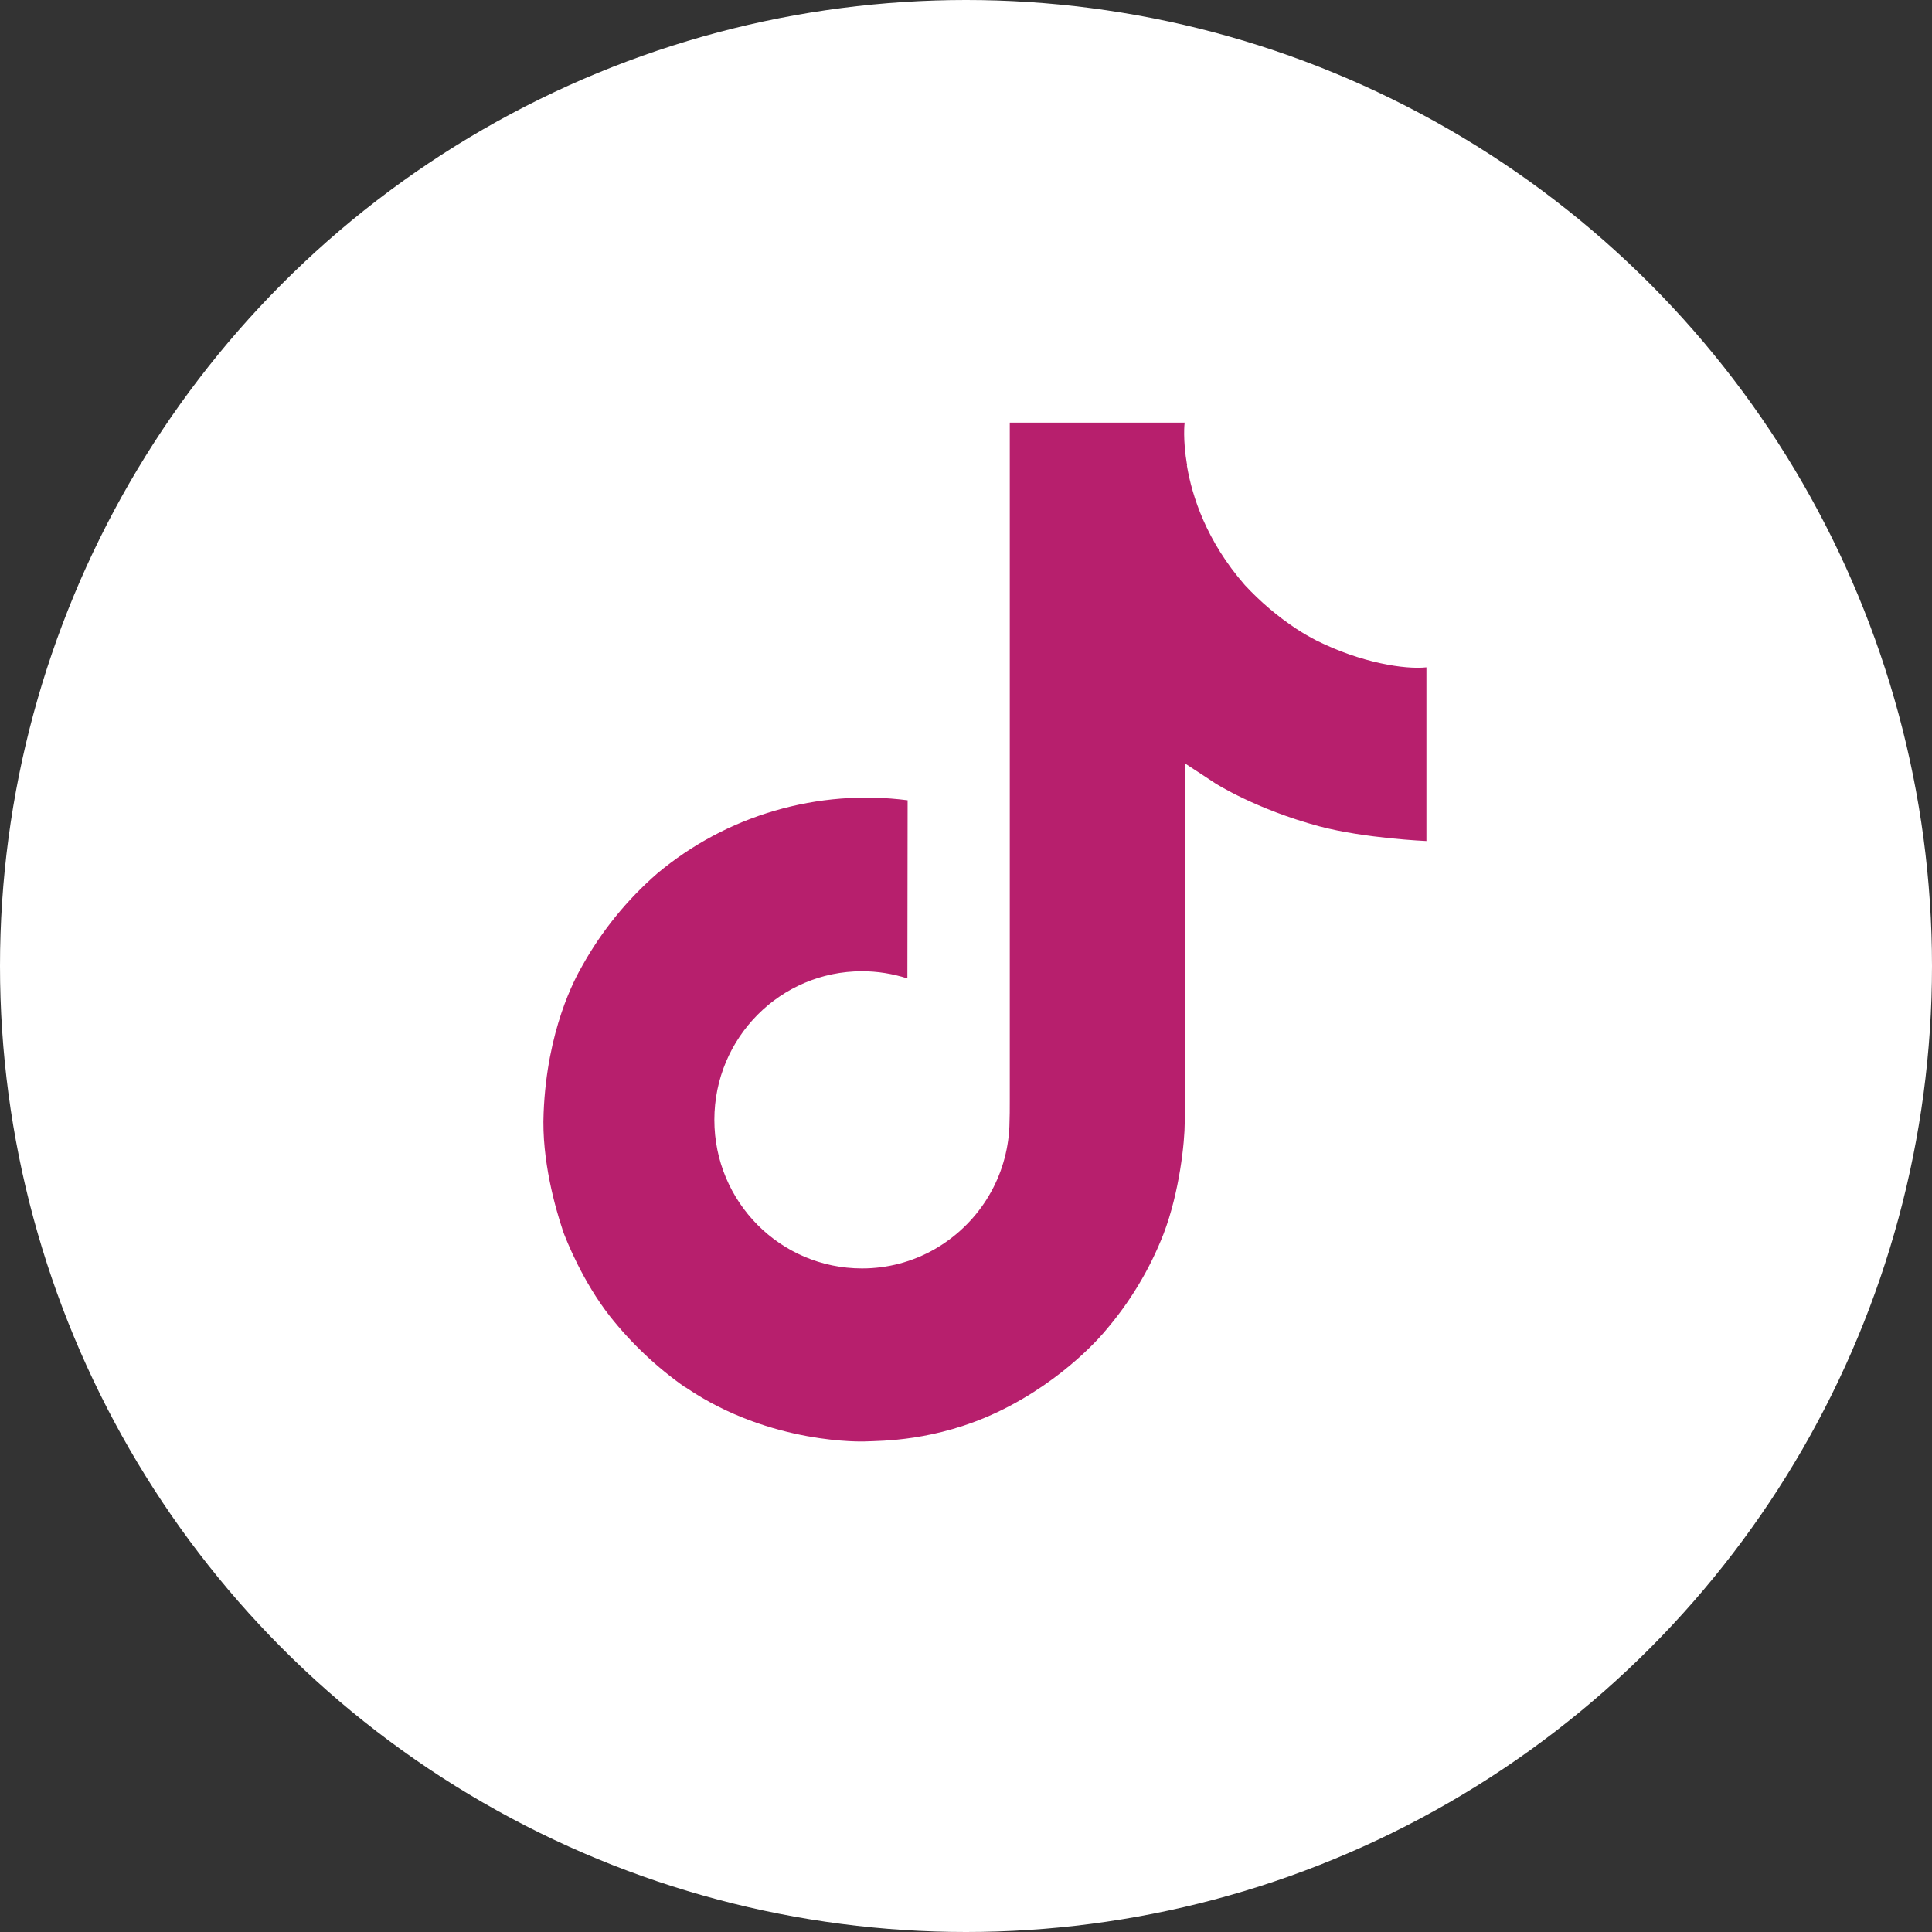
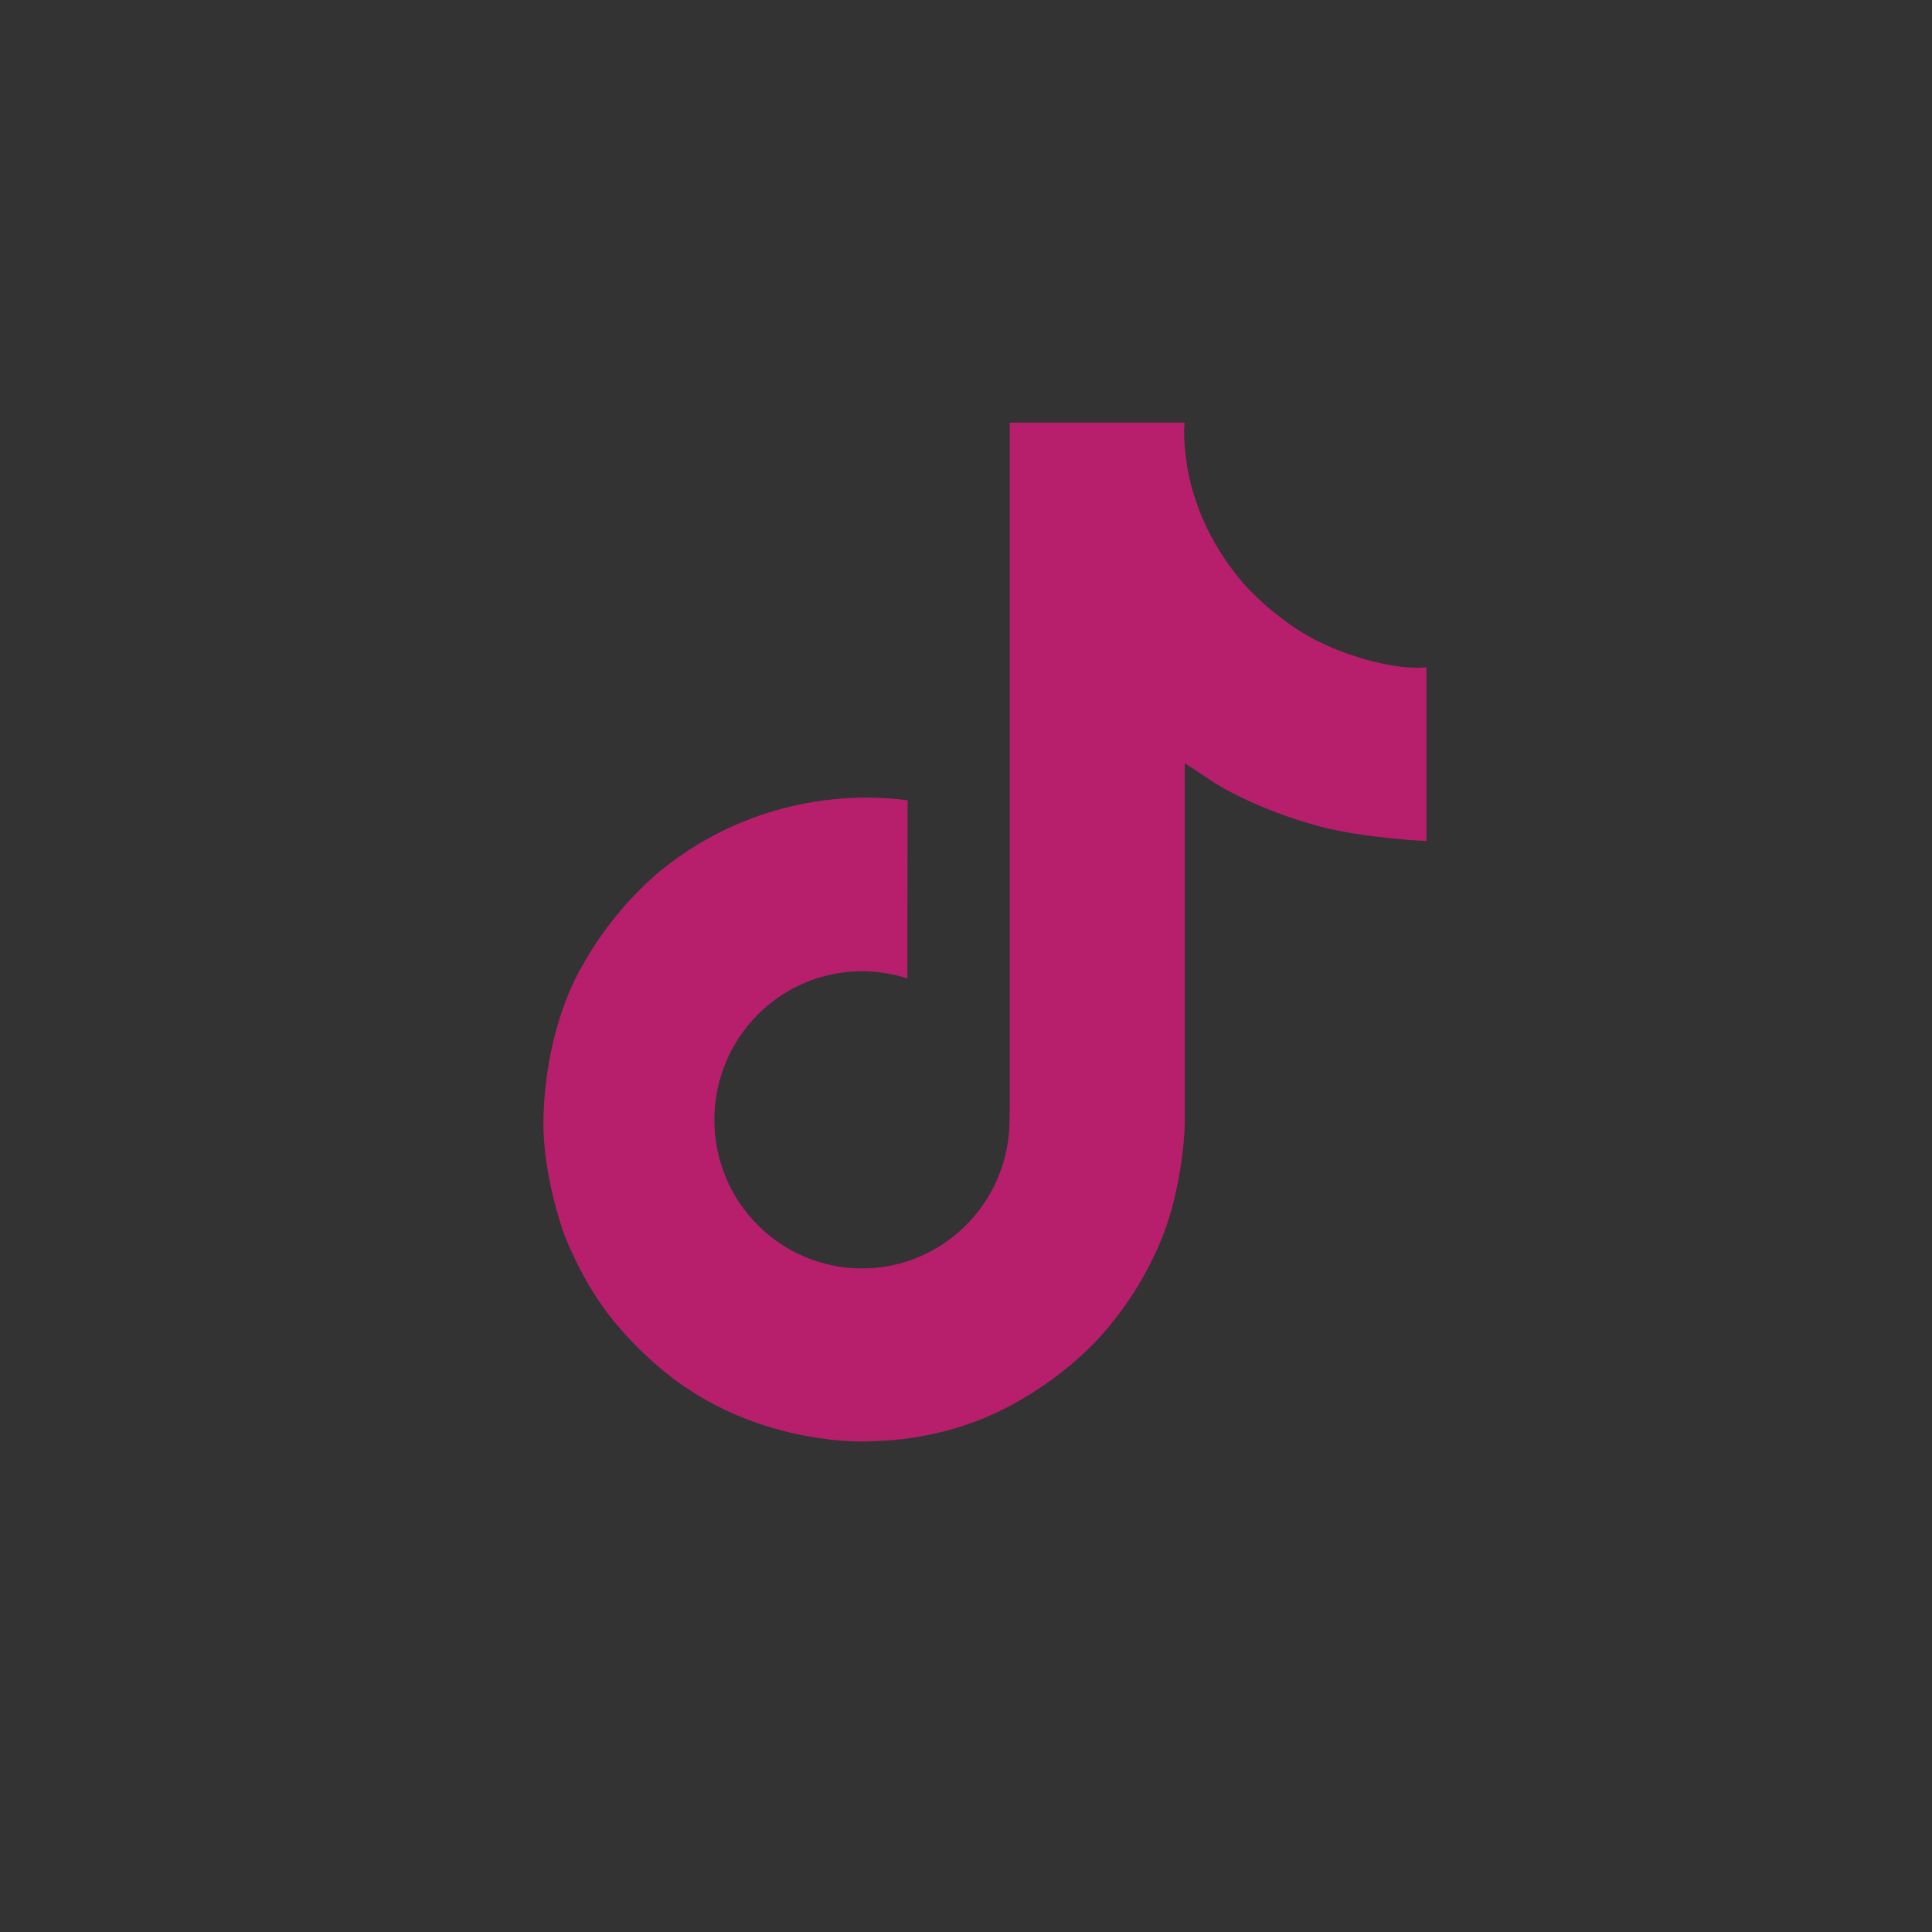
<svg xmlns="http://www.w3.org/2000/svg" width="32" height="32" viewBox="0 0 32 32" fill="none">
  <rect x="0" y="0" width="32" height="32" fill="#333333" stroke="none" />
-   <circle cx="16" cy="16" r="16" fill="white" />
  <path d="M21.805 10.609C21.691 10.55 21.58 10.486 21.473 10.416C21.16 10.209 20.874 9.966 20.619 9.691C19.983 8.963 19.745 8.224 19.658 7.707H19.662C19.588 7.278 19.619 7 19.623 7H16.725V18.207C16.725 18.358 16.725 18.506 16.719 18.653C16.719 18.672 16.717 18.688 16.716 18.708C16.716 18.716 16.716 18.725 16.714 18.733C16.714 18.735 16.714 18.737 16.714 18.739C16.683 19.142 16.555 19.53 16.339 19.87C16.123 20.211 15.826 20.493 15.476 20.693C15.11 20.901 14.697 21.01 14.277 21.009C12.926 21.009 11.832 19.908 11.832 18.548C11.832 17.188 12.926 16.087 14.277 16.087C14.532 16.087 14.786 16.127 15.029 16.206L15.033 13.255C14.295 13.16 13.546 13.219 12.832 13.428C12.117 13.636 11.454 13.991 10.884 14.469C10.385 14.903 9.965 15.421 9.643 15.999C9.521 16.21 9.059 17.058 9.004 18.433C8.968 19.214 9.203 20.023 9.315 20.358V20.365C9.385 20.561 9.657 21.233 10.101 21.8C10.46 22.254 10.883 22.653 11.357 22.984V22.977L11.364 22.984C12.767 23.938 14.323 23.875 14.323 23.875C14.592 23.864 15.494 23.875 16.519 23.39C17.655 22.851 18.302 22.049 18.302 22.049C18.715 21.57 19.044 21.024 19.273 20.435C19.536 19.745 19.623 18.918 19.623 18.588V12.642C19.658 12.663 20.127 12.973 20.127 12.973C20.127 12.973 20.801 13.405 21.854 13.687C22.609 13.887 23.626 13.93 23.626 13.93V11.053C23.27 11.091 22.546 10.979 21.805 10.609Z" fill="#B71F6D" />
</svg>